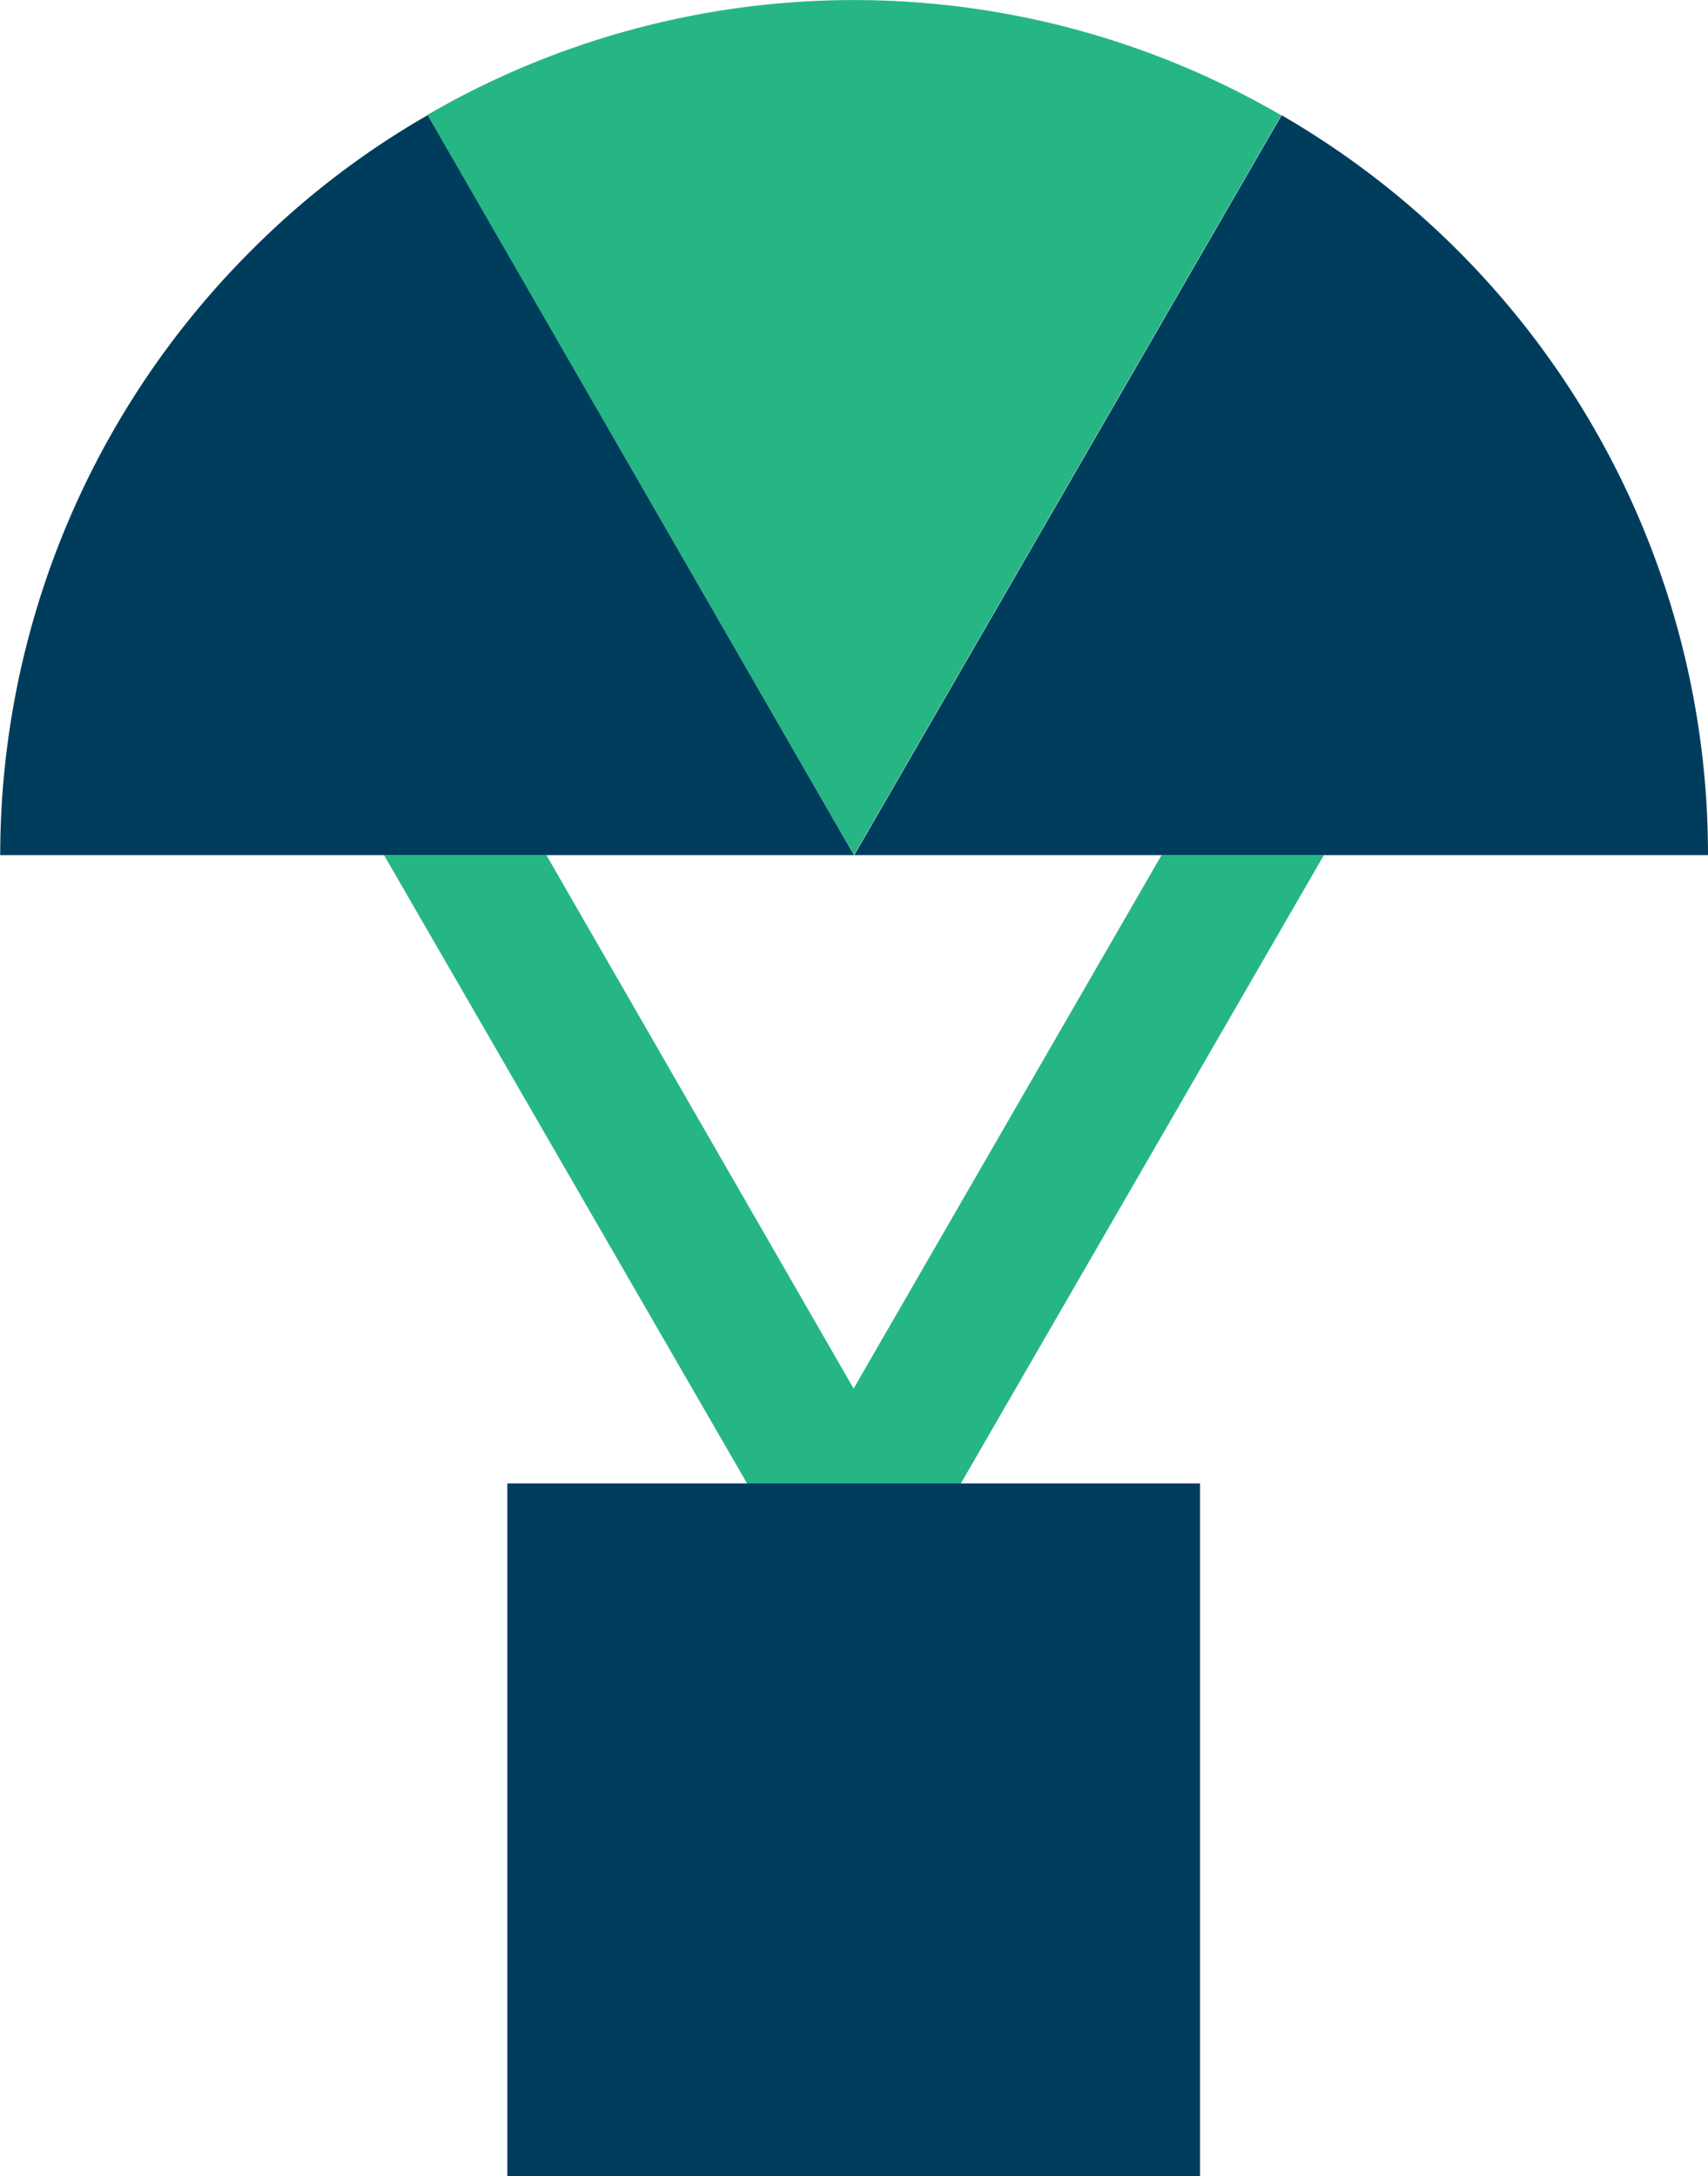
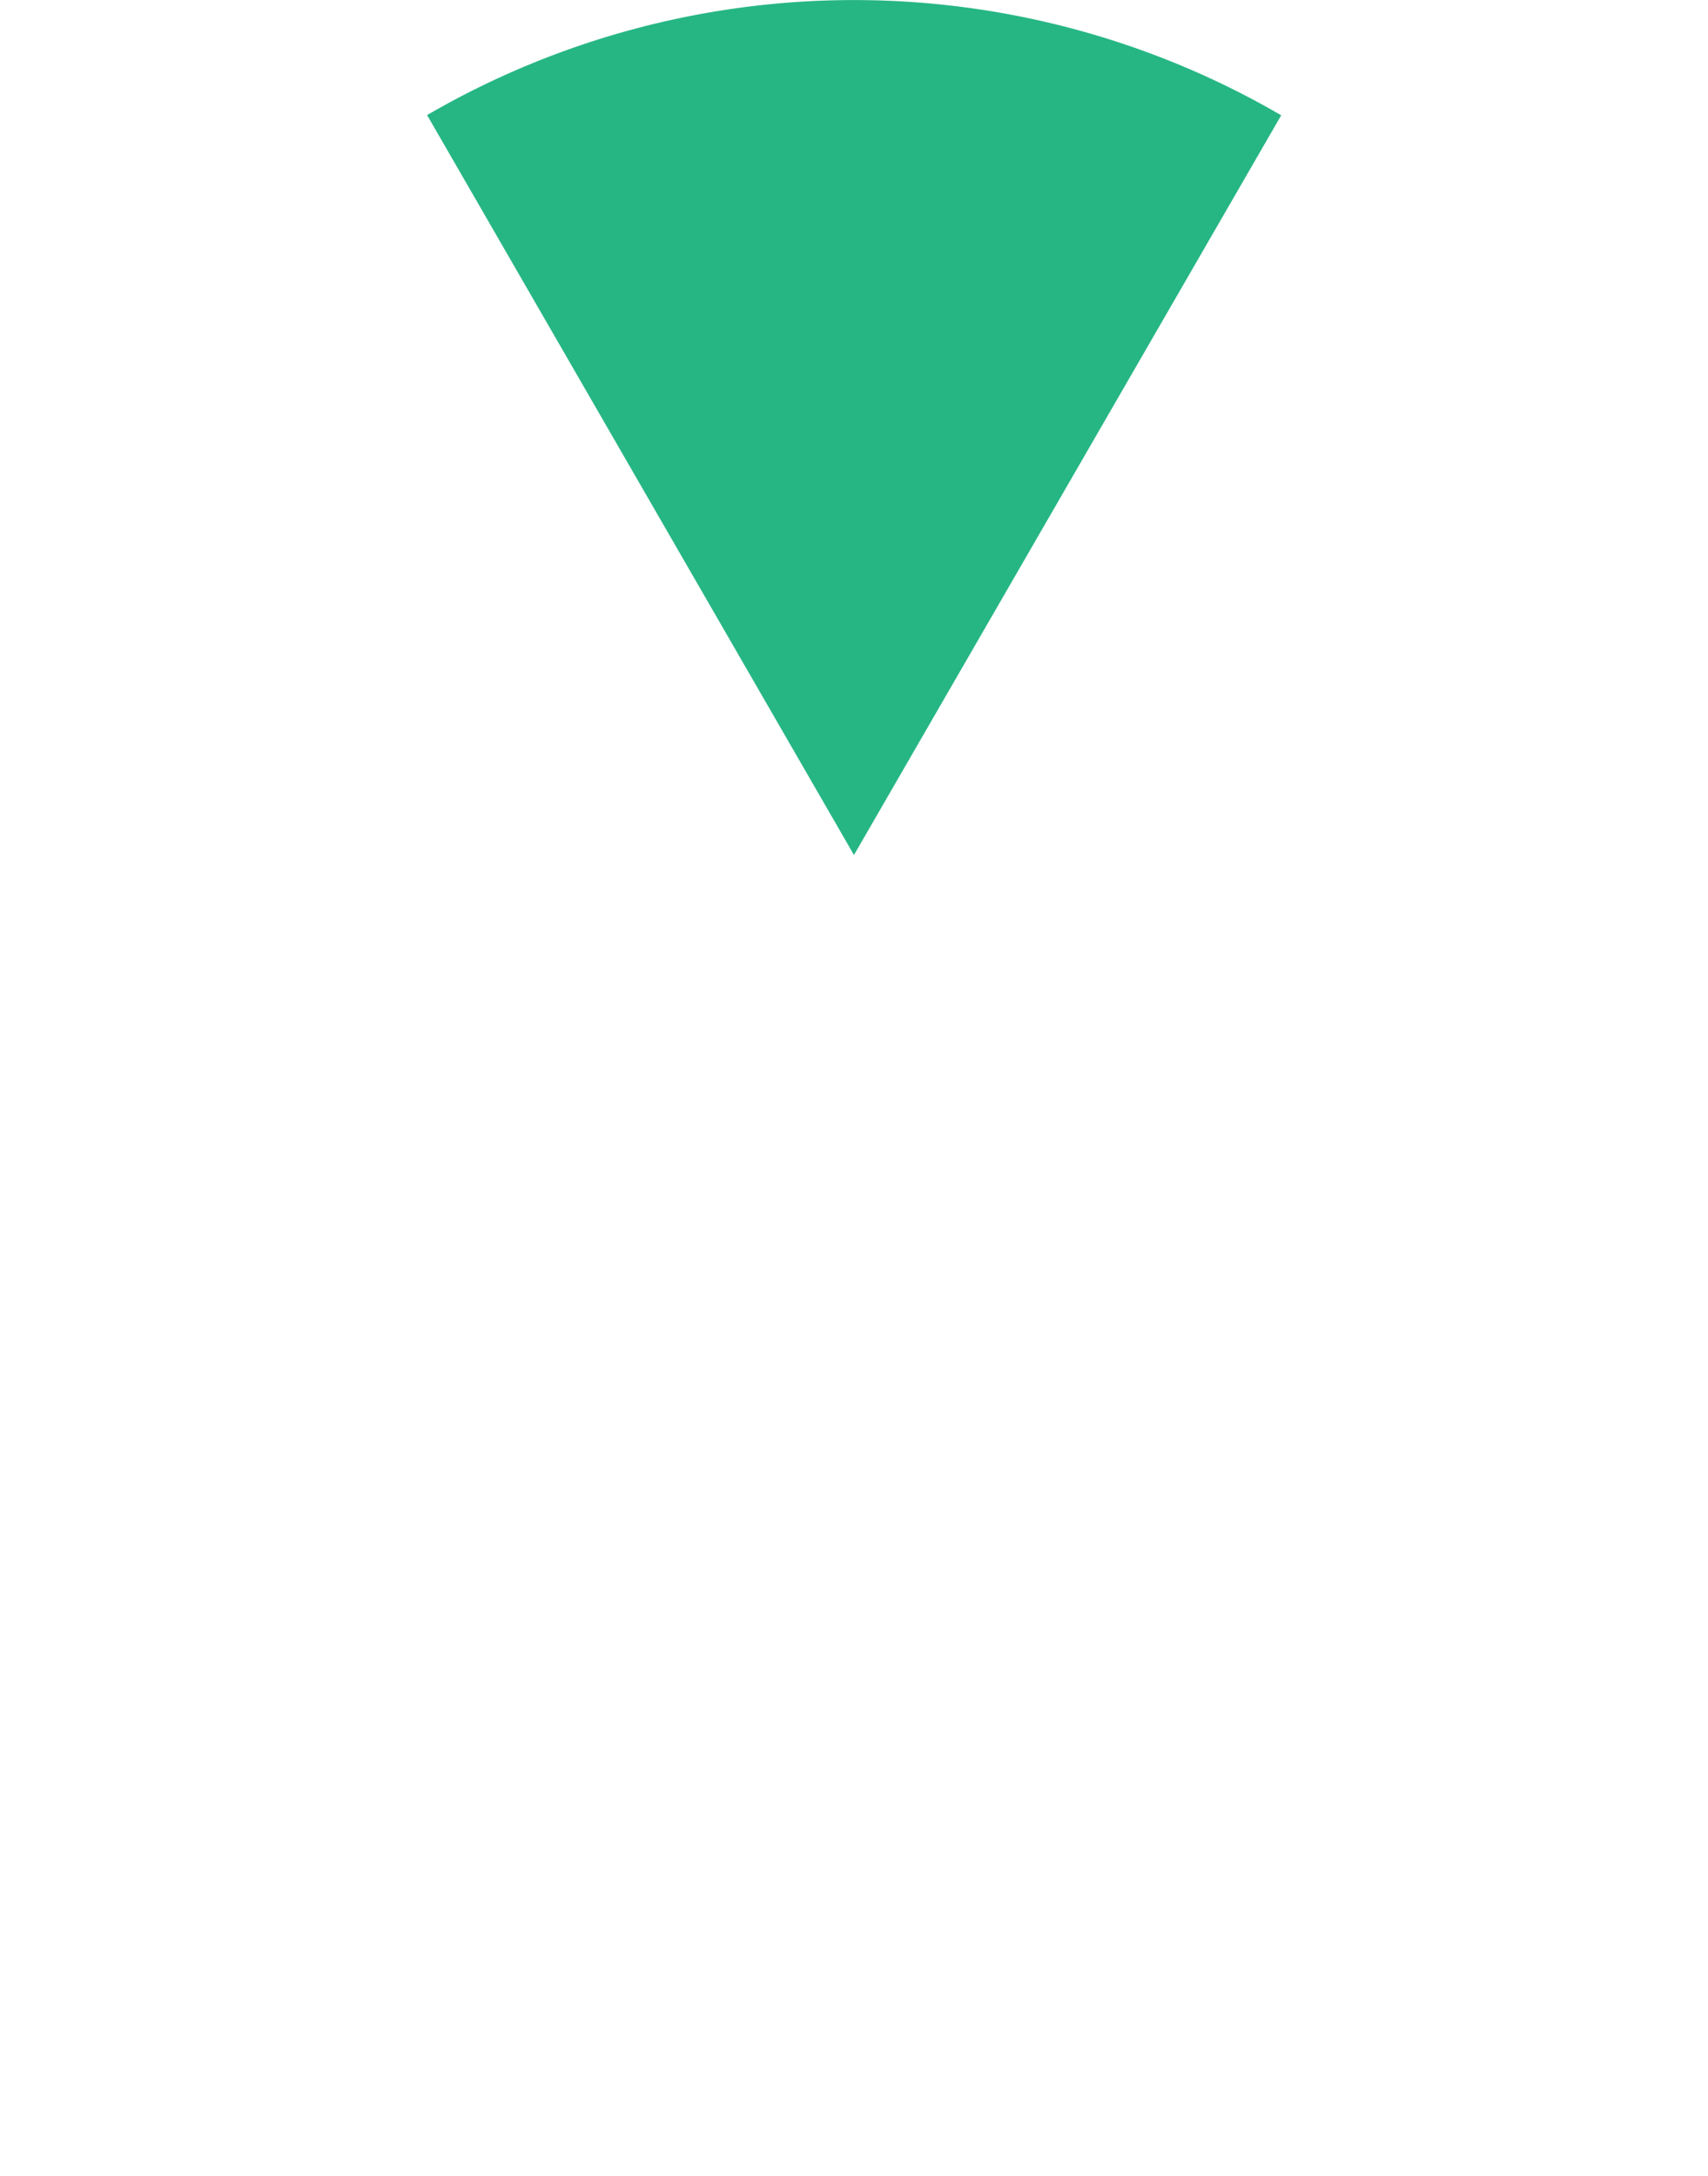
<svg xmlns="http://www.w3.org/2000/svg" width="24.407" height="31.089" viewBox="0 0 24.407 31.089">
  <g id="Group_483" data-name="Group 483" transform="translate(-5141.842 -1173.584)">
-     <path id="Path_517" data-name="Path 517" d="M5160.76,1185.8l-5.56,9.62h-2.31l-5.56-9.62h2.32l4.39,7.62,4.4-7.62Z" fill="#26b684" />
-     <rect id="Rectangle_446" data-name="Rectangle 446" width="9.898" height="9.898" transform="translate(5149.092 1194.775)" fill="#003d5d" />
    <g id="Group_366" data-name="Group 366">
-       <path id="Path_518" data-name="Path 518" d="M5166.249,1185.8h-12.2l6.107-10.57A12.2,12.2,0,0,1,5166.249,1185.8Z" fill="#003d5d" />
      <path id="Path_519" data-name="Path 519" d="M5160.152,1175.228l-6.107,10.57-6.1-10.57a12.144,12.144,0,0,1,12.2,0Z" fill="#26b684" />
-       <path id="Path_520" data-name="Path 520" d="M5154.045,1185.8h-12.2a12.207,12.207,0,0,1,3.582-8.632,11.913,11.913,0,0,1,2.525-1.938Z" fill="#003d5d" />
    </g>
  </g>
</svg>